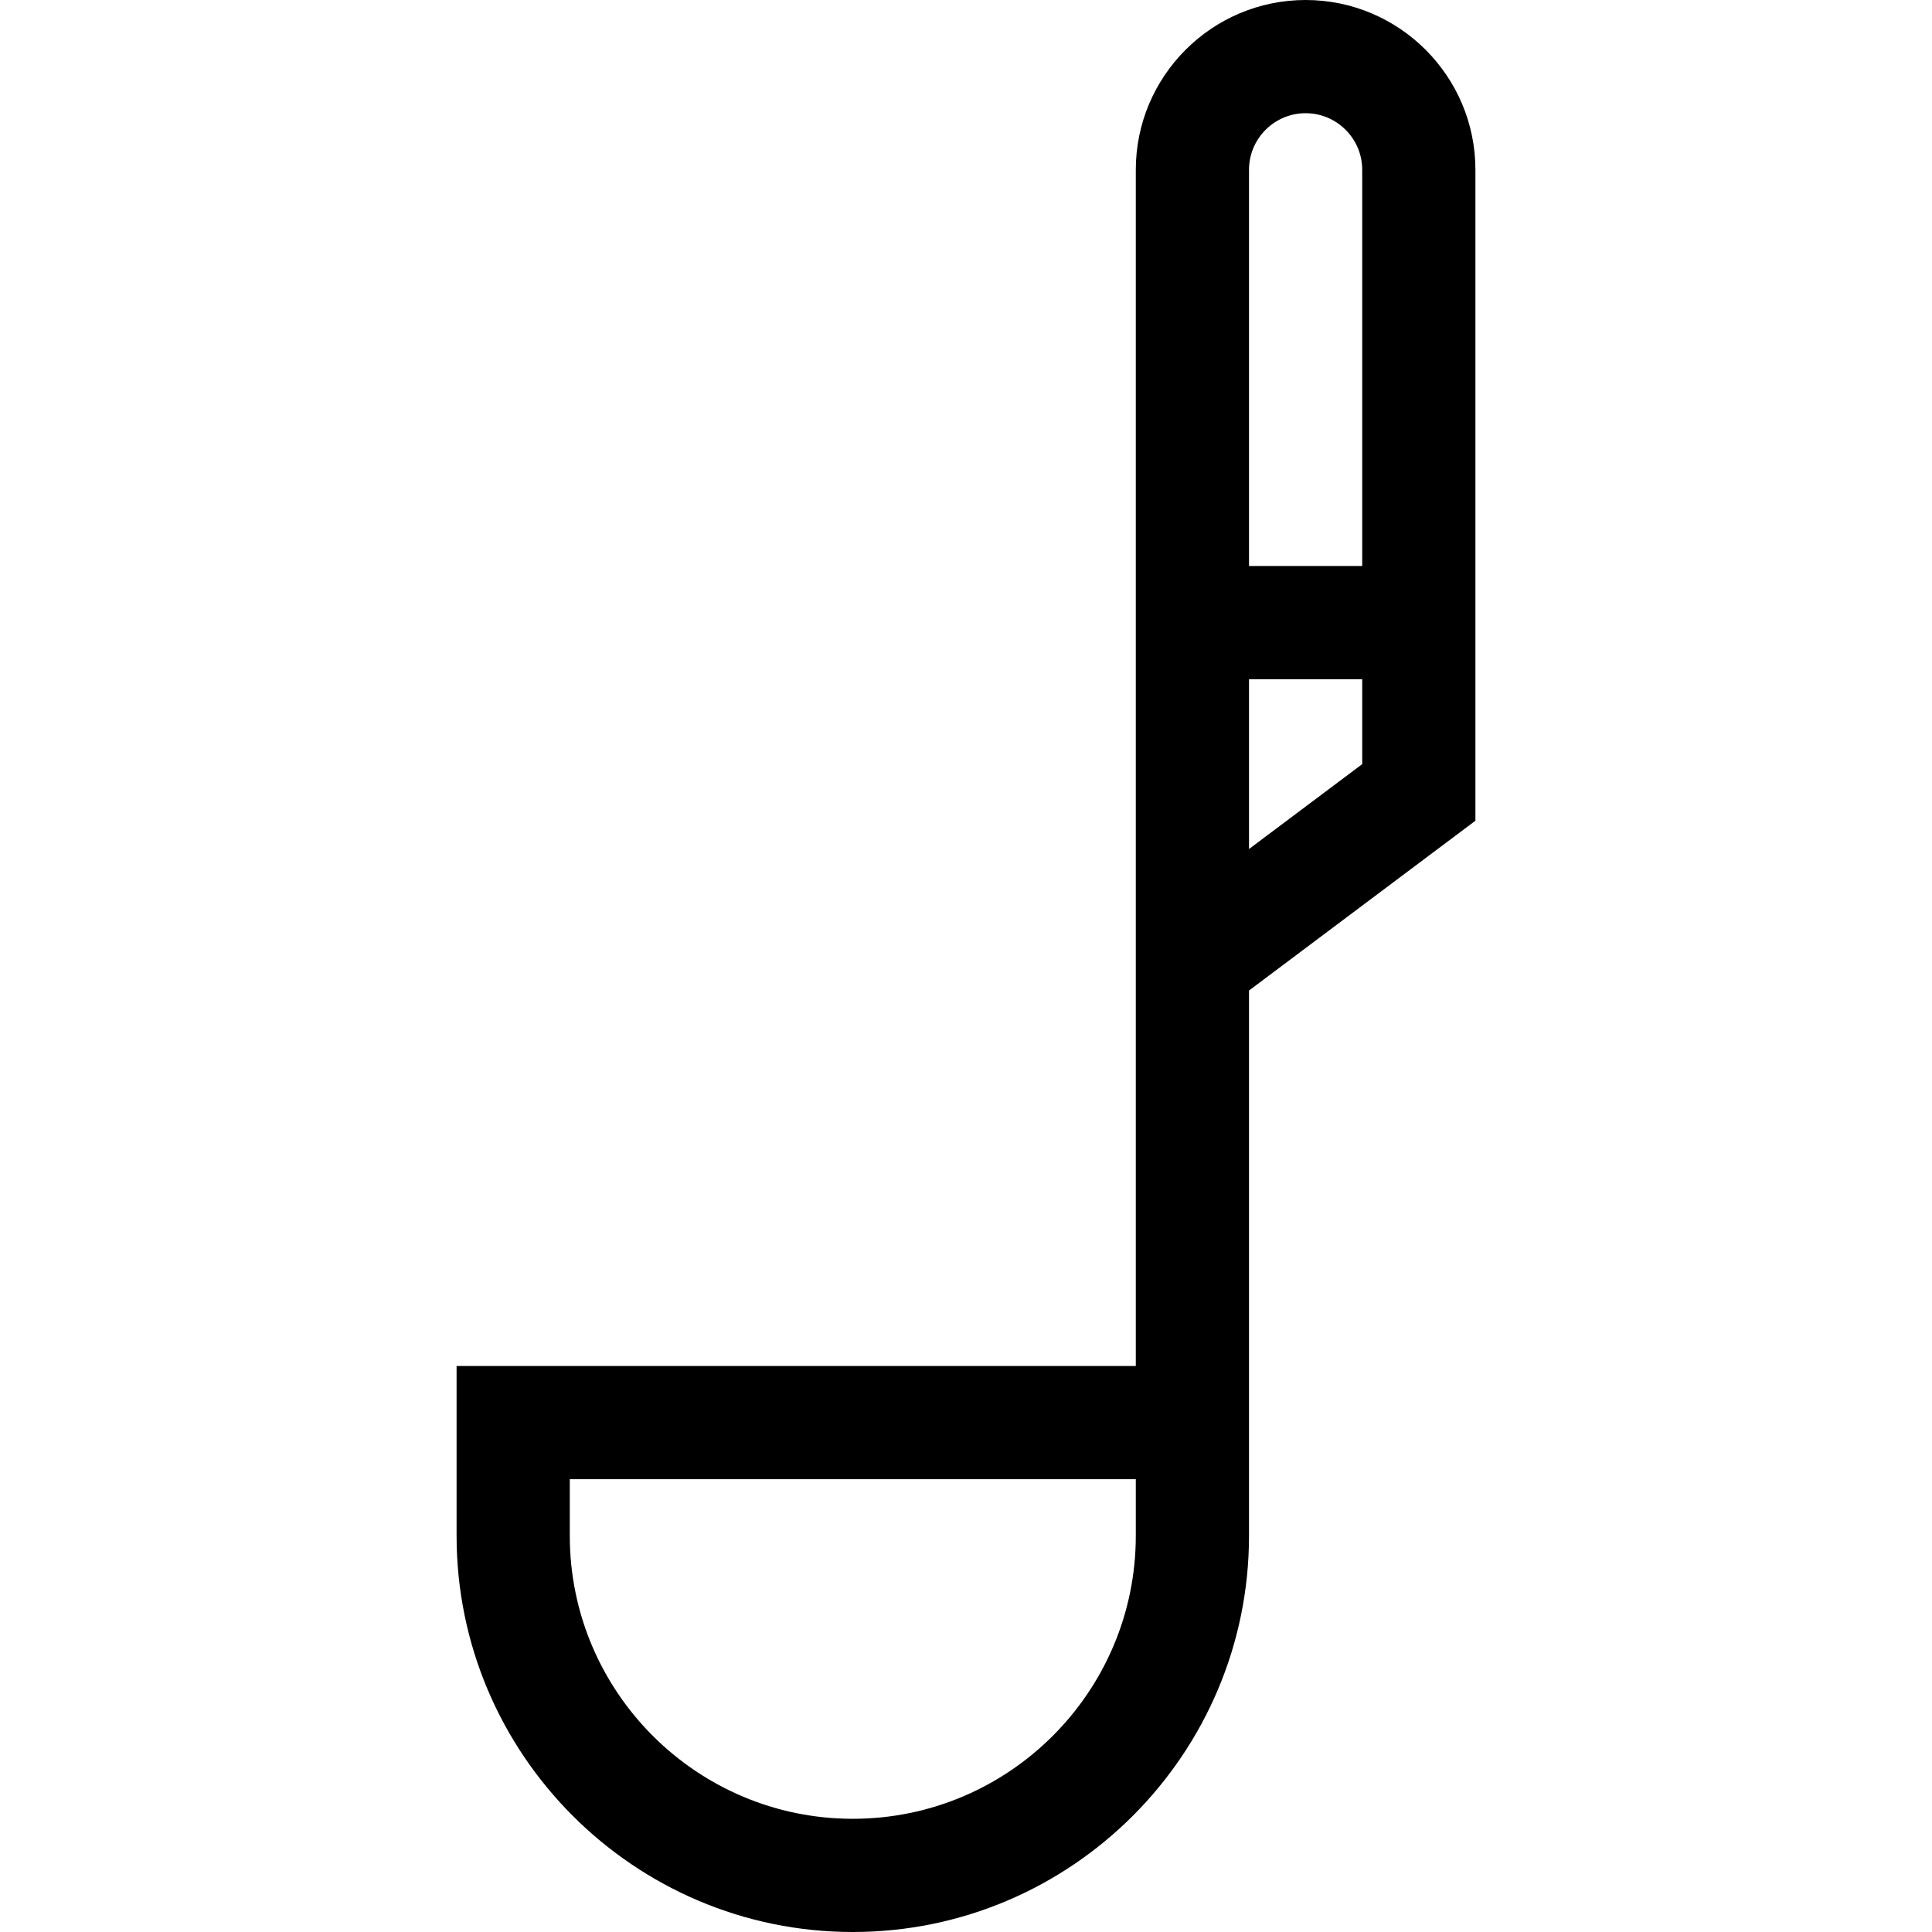
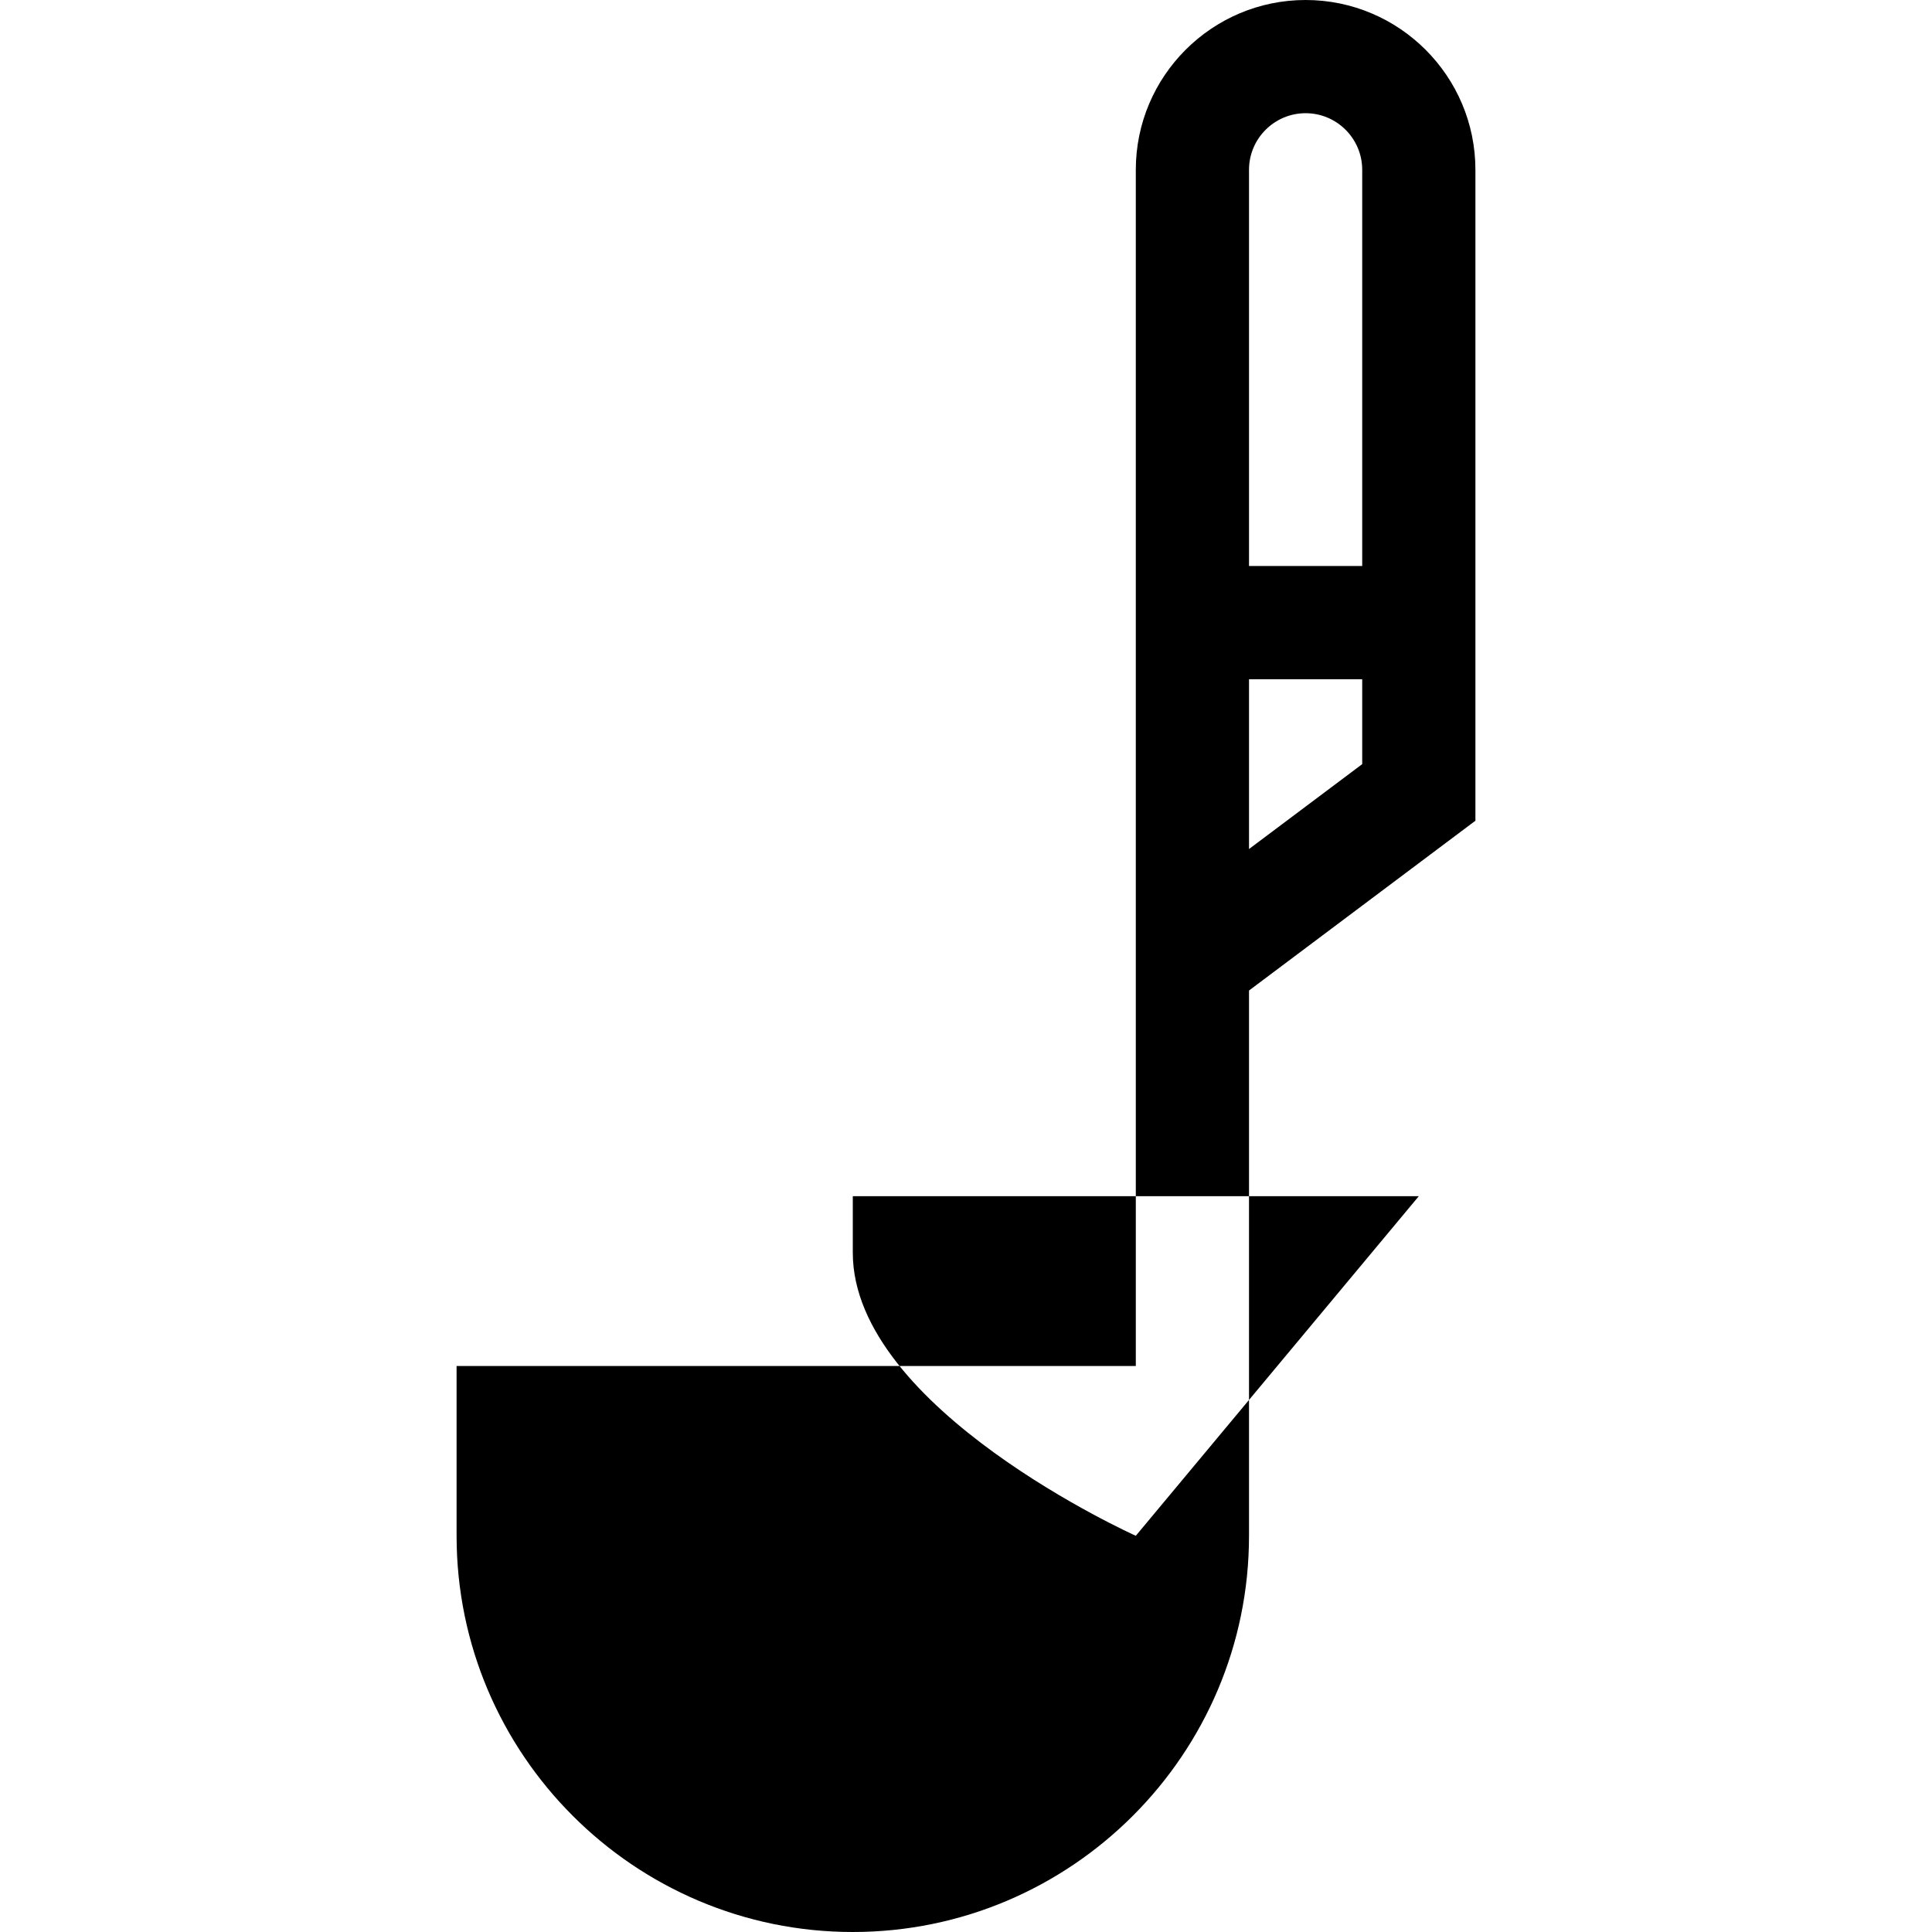
<svg xmlns="http://www.w3.org/2000/svg" height="512pt" viewBox="-121 0 512 512" width="512pt">
-   <path d="m270 45c0-24.812-20.188-45-45-45s-45 20.188-45 45v317h-180v45c0 57.898 47.102 105 105 105s105-47.102 105-105c0-20.57 0-124.559 0-144.5l60-45zm-90 362c0 41.355-33.645 75-75 75s-75-33.645-75-75v-15h150zm45-377c8.27 0 15 6.73 15 15v105h-30v-105c0-8.27 6.73-15 15-15zm-15 195v-45h30v22.5zm0 0" />
+   <path d="m270 45c0-24.812-20.188-45-45-45s-45 20.188-45 45v317h-180v45c0 57.898 47.102 105 105 105s105-47.102 105-105c0-20.57 0-124.559 0-144.5l60-45zm-90 362s-75-33.645-75-75v-15h150zm45-377c8.27 0 15 6.73 15 15v105h-30v-105c0-8.27 6.73-15 15-15zm-15 195v-45h30v22.5zm0 0" />
</svg>